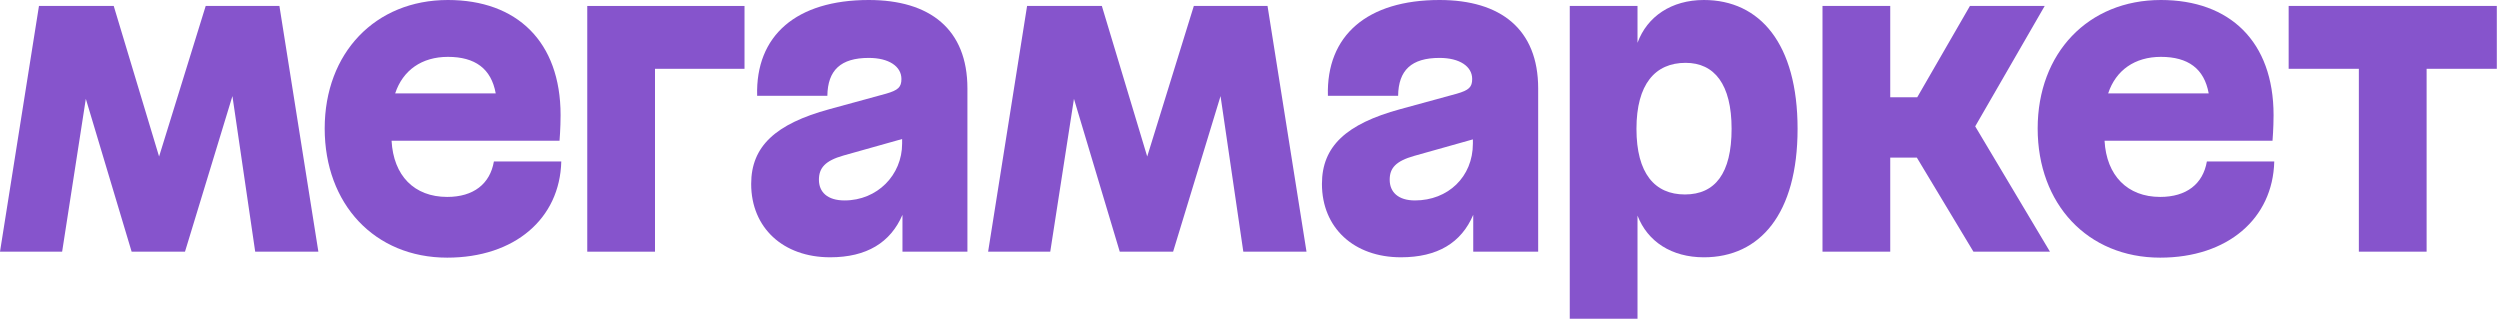
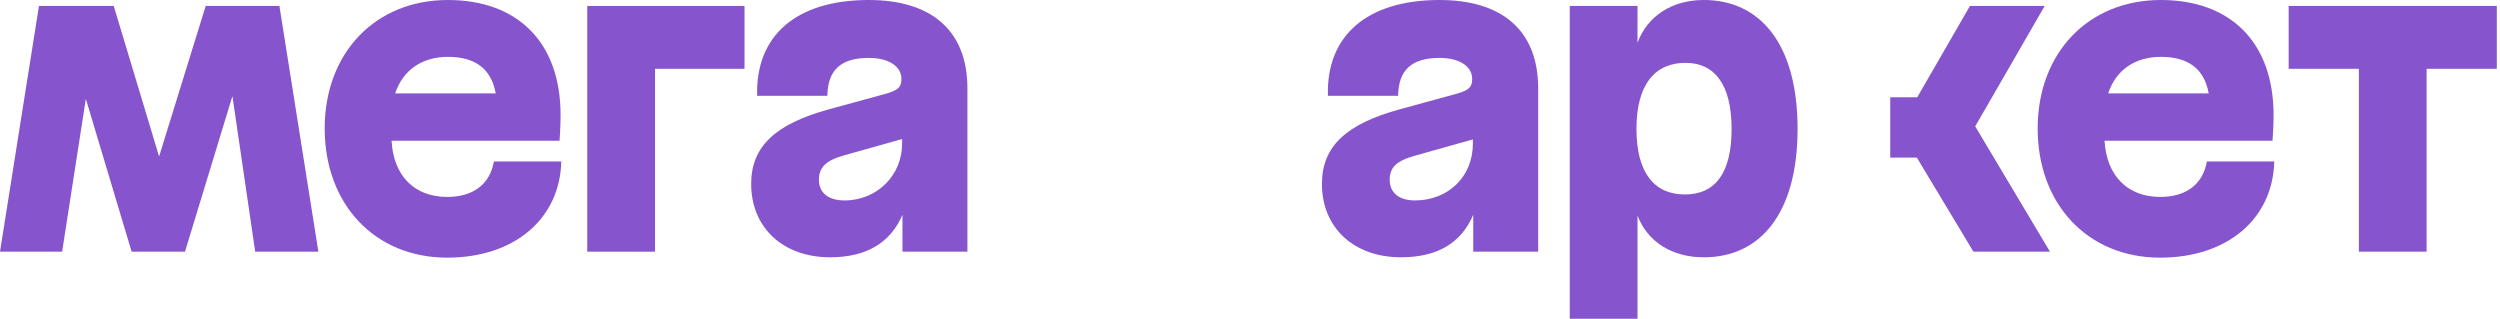
<svg xmlns="http://www.w3.org/2000/svg" width="251" height="32" viewBox="0 0 251 32" fill="none">
  <g clip-path="url(#clip0_1218_21674)">
    <path d="M58.961 25.269H65.762V6.908H74.749V0.599H58.961V25.269Z" fill="#8654CC" />
    <path d="M44.899 19.771C41.575 19.771 39.504 17.626 39.314 14.133H56.176C56.176 14.133 56.283 12.864 56.283 11.559C56.283 4.159 51.877 0 44.969 0C37.673 0 32.599 5.321 32.599 12.899C32.599 20.476 37.603 25.868 44.899 25.868C51.665 25.868 56.212 21.955 56.353 16.212H49.587C49.198 18.467 47.542 19.771 44.899 19.771ZM44.969 5.709C47.696 5.709 49.32 6.886 49.77 9.374H39.676C40.449 7.044 42.355 5.709 44.969 5.709Z" fill="#8654CC" />
    <path d="M229.781 0.599V6.908H236.829V25.269H243.632V6.908H250.68V0.599H229.781Z" fill="#8654CC" />
    <path d="M20.652 0.599L15.972 15.714L11.418 0.599H3.912L0 25.269H6.238L8.617 9.923L13.216 25.269H18.573L23.335 9.648L25.622 25.269H31.965L28.053 0.599H20.652Z" fill="#8654CC" />
    <path d="M87.225 0C79.965 0 75.841 3.559 76.018 9.621H83.067C83.102 7.047 84.406 5.814 87.225 5.814C89.235 5.814 90.503 6.66 90.503 7.929C90.503 8.74 90.186 9.057 88.953 9.409L83.278 10.96C77.851 12.44 75.418 14.695 75.418 18.466C75.418 22.872 78.626 25.832 83.349 25.832C87.014 25.832 89.41 24.352 90.608 21.567V25.268H97.129V8.881C97.129 2.926 93.357 0 87.225 0ZM84.793 20.124C83.066 20.124 82.22 19.278 82.22 18.045C82.22 16.882 82.819 16.142 84.687 15.613L90.573 13.958V14.415C90.573 17.587 88.07 20.124 84.793 20.124Z" fill="#8654CC" />
-     <path d="M205.287 0.599H197.781L192.492 9.763H189.78V0.599H182.979V25.269H189.78V15.824H192.452L198.133 25.269H205.816L198.311 12.687L205.287 0.599Z" fill="#8654CC" />
+     <path d="M205.287 0.599H197.781L192.492 9.763H189.78V0.599H182.979H189.78V15.824H192.452L198.133 25.269H205.816L198.311 12.687L205.287 0.599Z" fill="#8654CC" />
    <path d="M144.529 0C137.269 0 133.146 3.559 133.322 9.621H140.371C140.405 7.047 141.71 5.814 144.529 5.814C146.539 5.814 147.807 6.66 147.807 7.929C147.807 8.74 147.49 9.057 146.257 9.409L140.582 10.96C135.155 12.44 132.723 14.695 132.723 18.466C132.723 22.872 135.93 25.832 140.653 25.832C144.318 25.832 146.714 24.388 147.913 21.567V25.268H154.433V8.881C154.433 2.926 150.662 0 144.529 0ZM142.062 20.124C140.371 20.124 139.525 19.278 139.525 18.045C139.525 16.882 140.125 16.177 141.992 15.649L147.878 13.994V14.415C147.878 17.762 145.375 20.124 142.062 20.124Z" fill="#8654CC" />
    <path d="M171.067 0C167.811 0 165.371 1.657 164.406 4.298V0.599H157.604V32H164.406V21.645C165.415 24.264 167.839 25.833 171.067 25.833C176.706 25.833 180.477 21.463 180.477 12.934C180.477 4.406 176.706 0 171.067 0ZM169.164 19.524C166.133 19.524 164.301 17.41 164.301 12.934C164.301 8.459 166.169 6.309 169.235 6.309C172.124 6.309 173.852 8.459 173.852 12.934C173.852 17.41 172.195 19.524 169.164 19.524Z" fill="#8654CC" />
-     <path d="M119.86 0.599L115.18 15.714L110.626 0.599H103.119L99.207 25.269H105.445L107.825 9.923L112.423 25.269H117.78L122.542 9.648L124.829 25.269H131.173L127.26 0.599H119.86Z" fill="#8654CC" />
    <path d="M216.882 19.771C213.592 19.771 211.49 17.626 211.297 14.133H228.16C228.16 14.133 228.266 12.864 228.266 11.559C228.266 4.159 223.86 0 216.953 0C209.657 0 204.582 5.321 204.582 12.899C204.582 20.476 209.586 25.868 216.882 25.868C223.649 25.868 228.195 21.955 228.336 16.212H221.57C221.182 18.467 219.526 19.771 216.882 19.771ZM216.953 5.709C219.679 5.709 221.304 6.886 221.753 9.374H211.66C212.433 7.044 214.338 5.709 216.953 5.709Z" fill="#8654CC" />
  </g>
  <defs>
    <clipPath id="clip0_1218_21674">
      <rect width="250.68" height="32" fill="white" />
    </clipPath>
  </defs>
</svg>